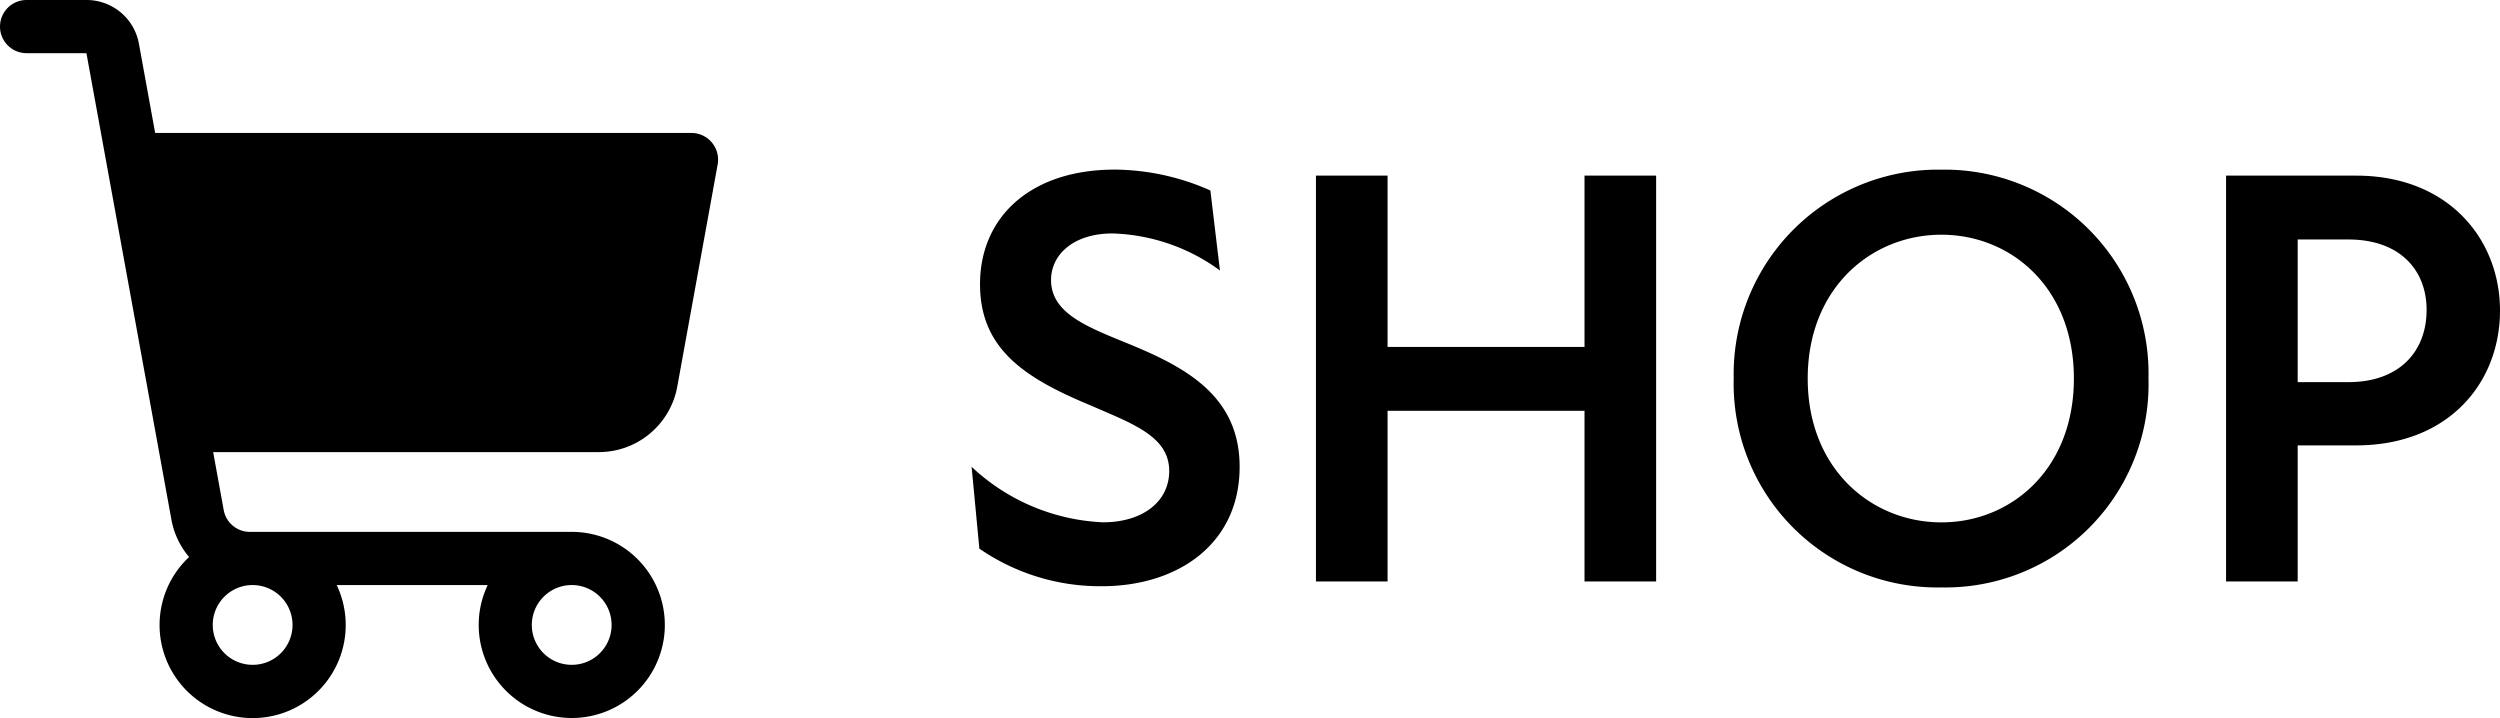
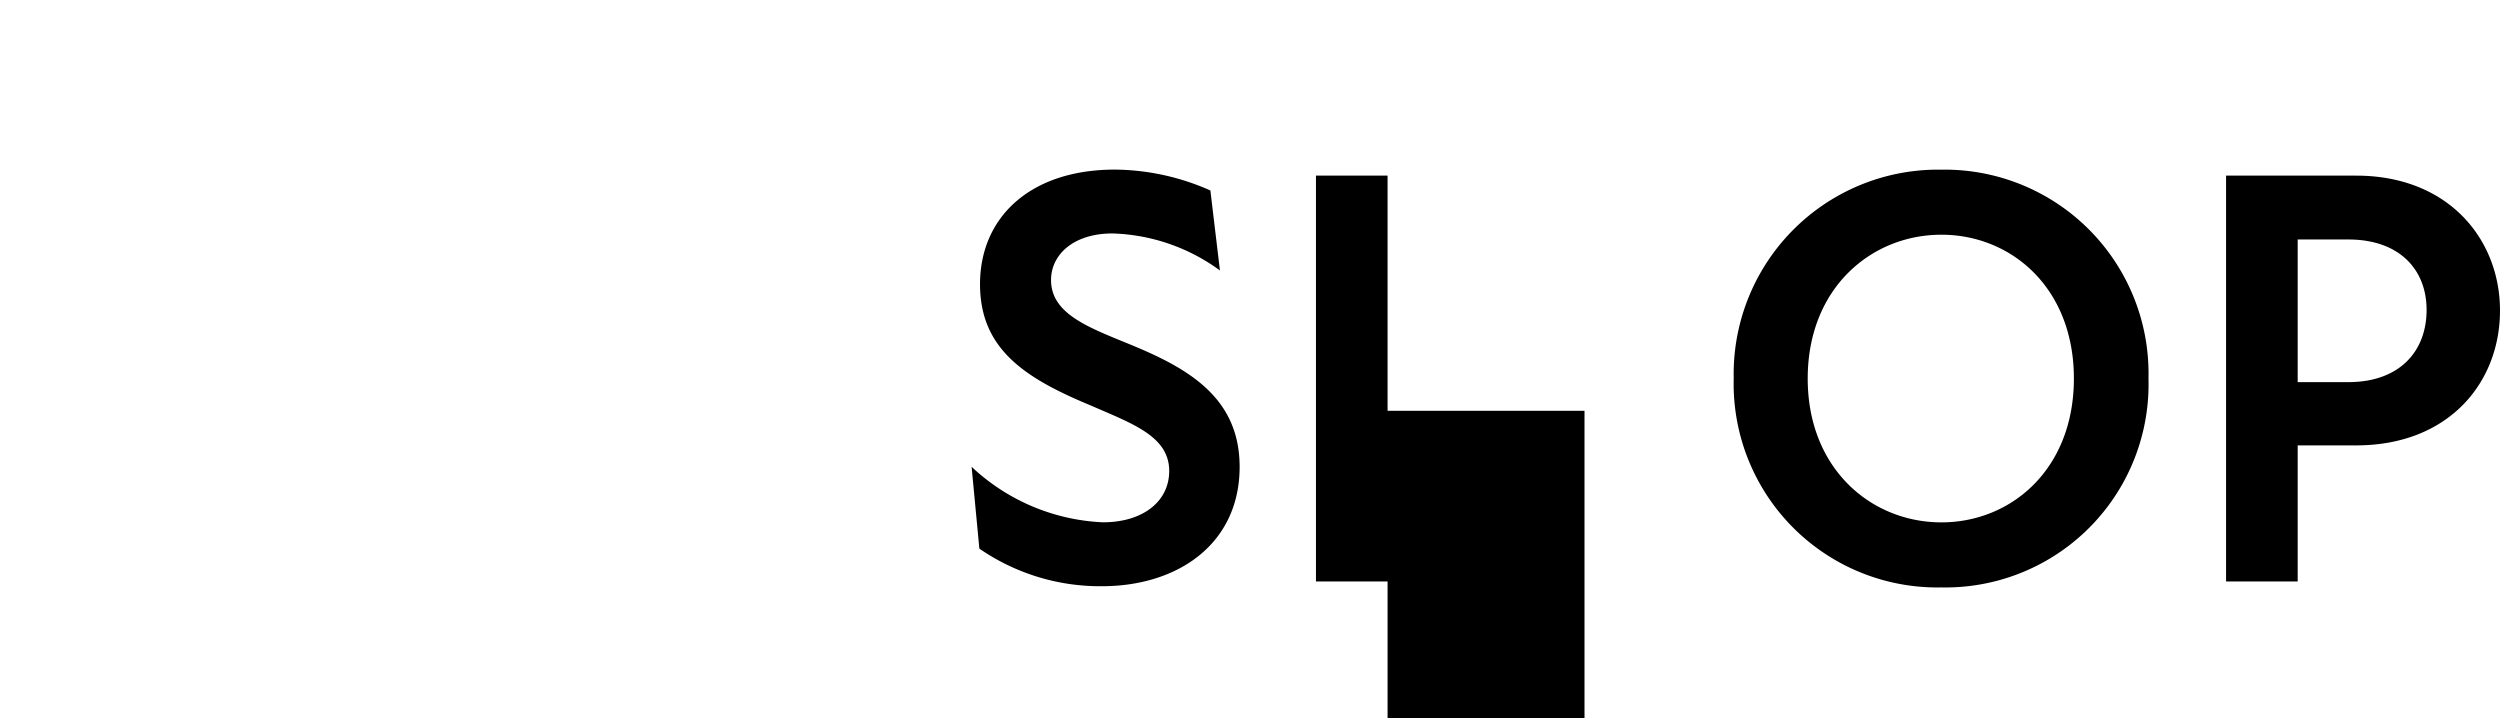
<svg xmlns="http://www.w3.org/2000/svg" width="188.506" height="54.146" viewBox="0 0 188.506 54.146">
  <g transform="translate(-480.854 -2974.157)">
-     <path d="M11.925.36c5.805,0,10.4-3.24,10.4-9,0-5.13-3.735-7.335-7.92-9.09-3.24-1.35-6.3-2.34-6.3-5,0-1.89,1.665-3.51,4.635-3.51a14.415,14.415,0,0,1,8.1,2.79l-.72-6.03a18.026,18.026,0,0,0-7.2-1.575c-6.39,0-10.17,3.6-10.17,8.64,0,4.86,3.33,7.065,8.325,9.135,3.195,1.395,5.94,2.34,5.94,4.95,0,2.295-1.98,3.87-5,3.87a15.438,15.438,0,0,1-9.9-4.185L2.7-2.475A16.035,16.035,0,0,0,11.925.36ZM48.33,0h5.4V-30.6h-5.4v12.915H33.48V-30.6h-5.4V0h5.4V-12.87H48.33ZM75.24.45A15.321,15.321,0,0,0,90.855-15.3,15.375,15.375,0,0,0,75.24-31.05,15.412,15.412,0,0,0,59.58-15.3,15.358,15.358,0,0,0,75.24.45ZM65.16-15.3c0-6.84,4.815-10.845,10.08-10.845s9.99,4,9.99,10.845S80.5-4.455,75.24-4.455,65.16-8.46,65.16-15.3ZM96.705,0h5.4V-10.26h4.41c6.975,0,10.845-4.725,10.845-10.17,0-5.355-3.87-10.17-10.845-10.17h-9.81Zm5.4-15.03V-25.785h3.825c3.825,0,5.895,2.25,5.895,5.31,0,3.15-2.07,5.445-5.895,5.445Z" transform="translate(552 3018)" />
-     <path d="M61.674,26.745a2.005,2.005,0,0,0-1.539-.719H19.7l-1.226-6.732A4.01,4.01,0,0,0,14.529,16H10.005a2.005,2.005,0,1,0,0,4.01h4.512l6.407,35.164A6.016,6.016,0,0,0,22.259,58a7.018,7.018,0,1,0,11.129,2.115H44.773a7.017,7.017,0,1,0,6.339-4.01H26.841a2.005,2.005,0,0,1-1.973-1.646l-.795-4.369H53.15a6.015,6.015,0,0,0,5.918-4.939L62.115,28.39A2.005,2.005,0,0,0,61.674,26.745ZM51.112,60.114A3.008,3.008,0,1,1,48.1,63.122,3.008,3.008,0,0,1,51.112,60.114Zm-24.062,0a3.008,3.008,0,1,1-3.008,3.008A3.008,3.008,0,0,1,27.049,60.114Z" transform="translate(472.854 2958.157)" />
+     <path d="M11.925.36c5.805,0,10.4-3.24,10.4-9,0-5.13-3.735-7.335-7.92-9.09-3.24-1.35-6.3-2.34-6.3-5,0-1.89,1.665-3.51,4.635-3.51a14.415,14.415,0,0,1,8.1,2.79l-.72-6.03a18.026,18.026,0,0,0-7.2-1.575c-6.39,0-10.17,3.6-10.17,8.64,0,4.86,3.33,7.065,8.325,9.135,3.195,1.395,5.94,2.34,5.94,4.95,0,2.295-1.98,3.87-5,3.87a15.438,15.438,0,0,1-9.9-4.185L2.7-2.475A16.035,16.035,0,0,0,11.925.36ZM48.33,0h5.4h-5.4v12.915H33.48V-30.6h-5.4V0h5.4V-12.87H48.33ZM75.24.45A15.321,15.321,0,0,0,90.855-15.3,15.375,15.375,0,0,0,75.24-31.05,15.412,15.412,0,0,0,59.58-15.3,15.358,15.358,0,0,0,75.24.45ZM65.16-15.3c0-6.84,4.815-10.845,10.08-10.845s9.99,4,9.99,10.845S80.5-4.455,75.24-4.455,65.16-8.46,65.16-15.3ZM96.705,0h5.4V-10.26h4.41c6.975,0,10.845-4.725,10.845-10.17,0-5.355-3.87-10.17-10.845-10.17h-9.81Zm5.4-15.03V-25.785h3.825c3.825,0,5.895,2.25,5.895,5.31,0,3.15-2.07,5.445-5.895,5.445Z" transform="translate(552 3018)" />
  </g>
</svg>